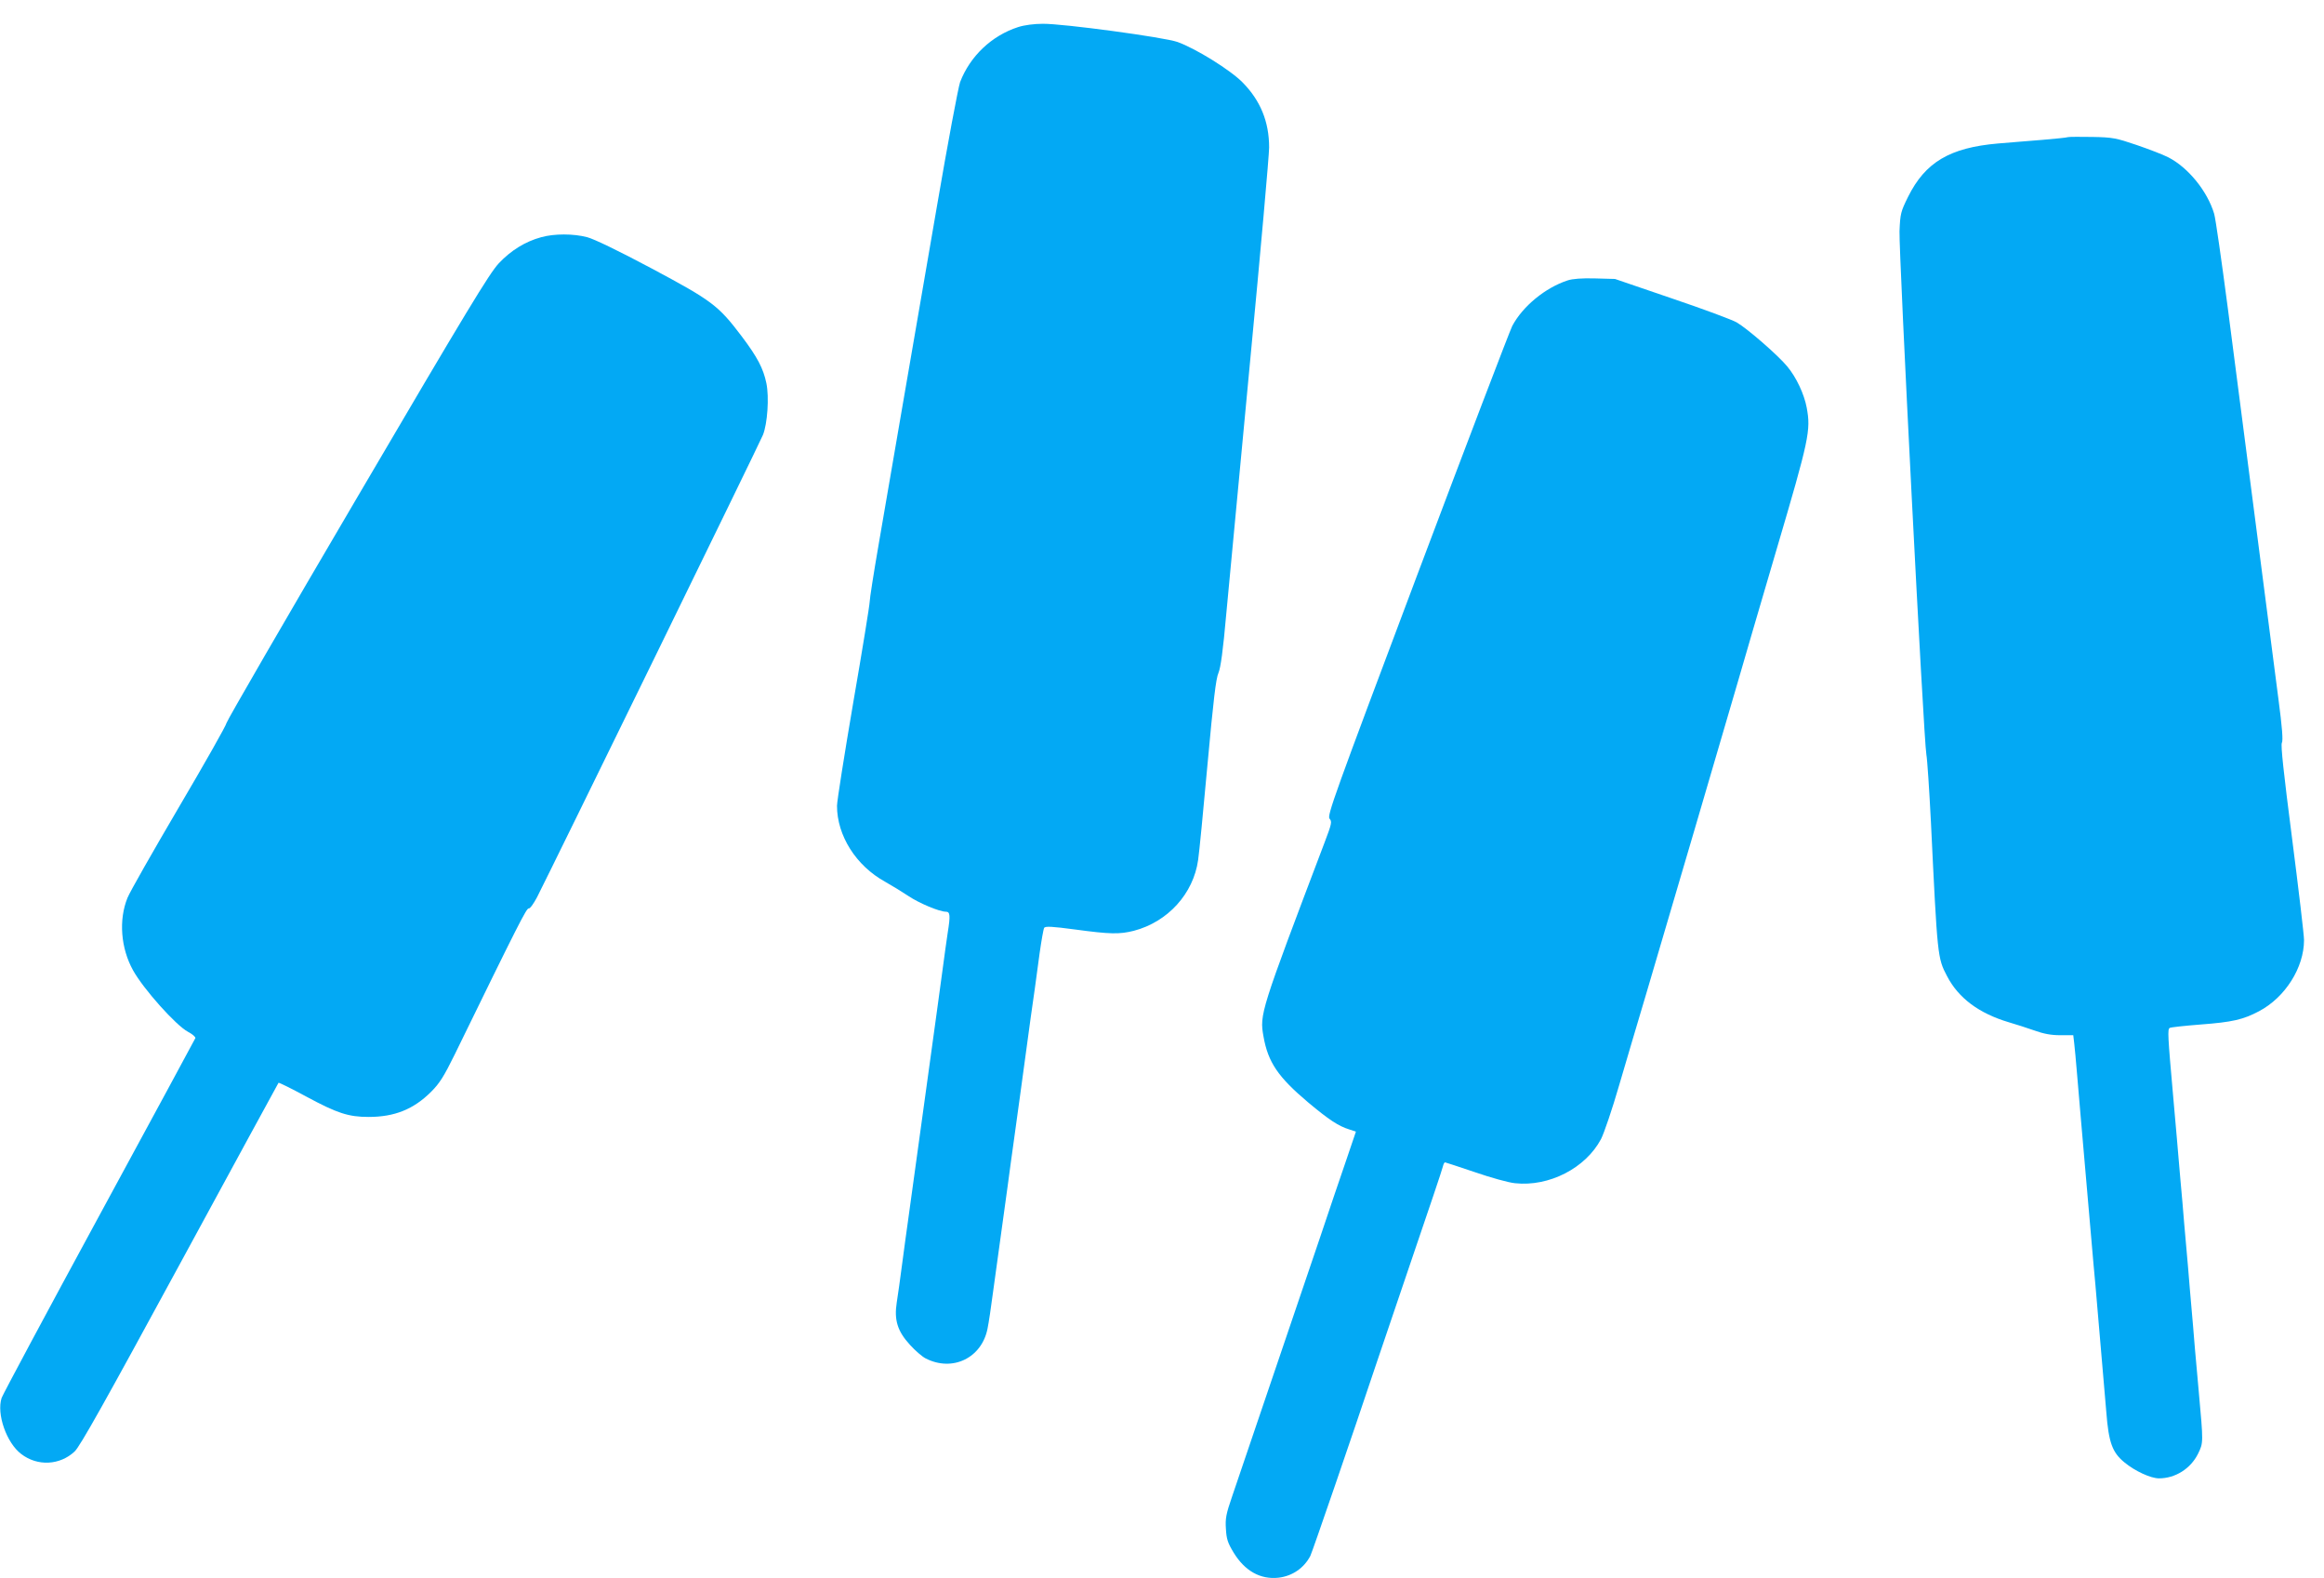
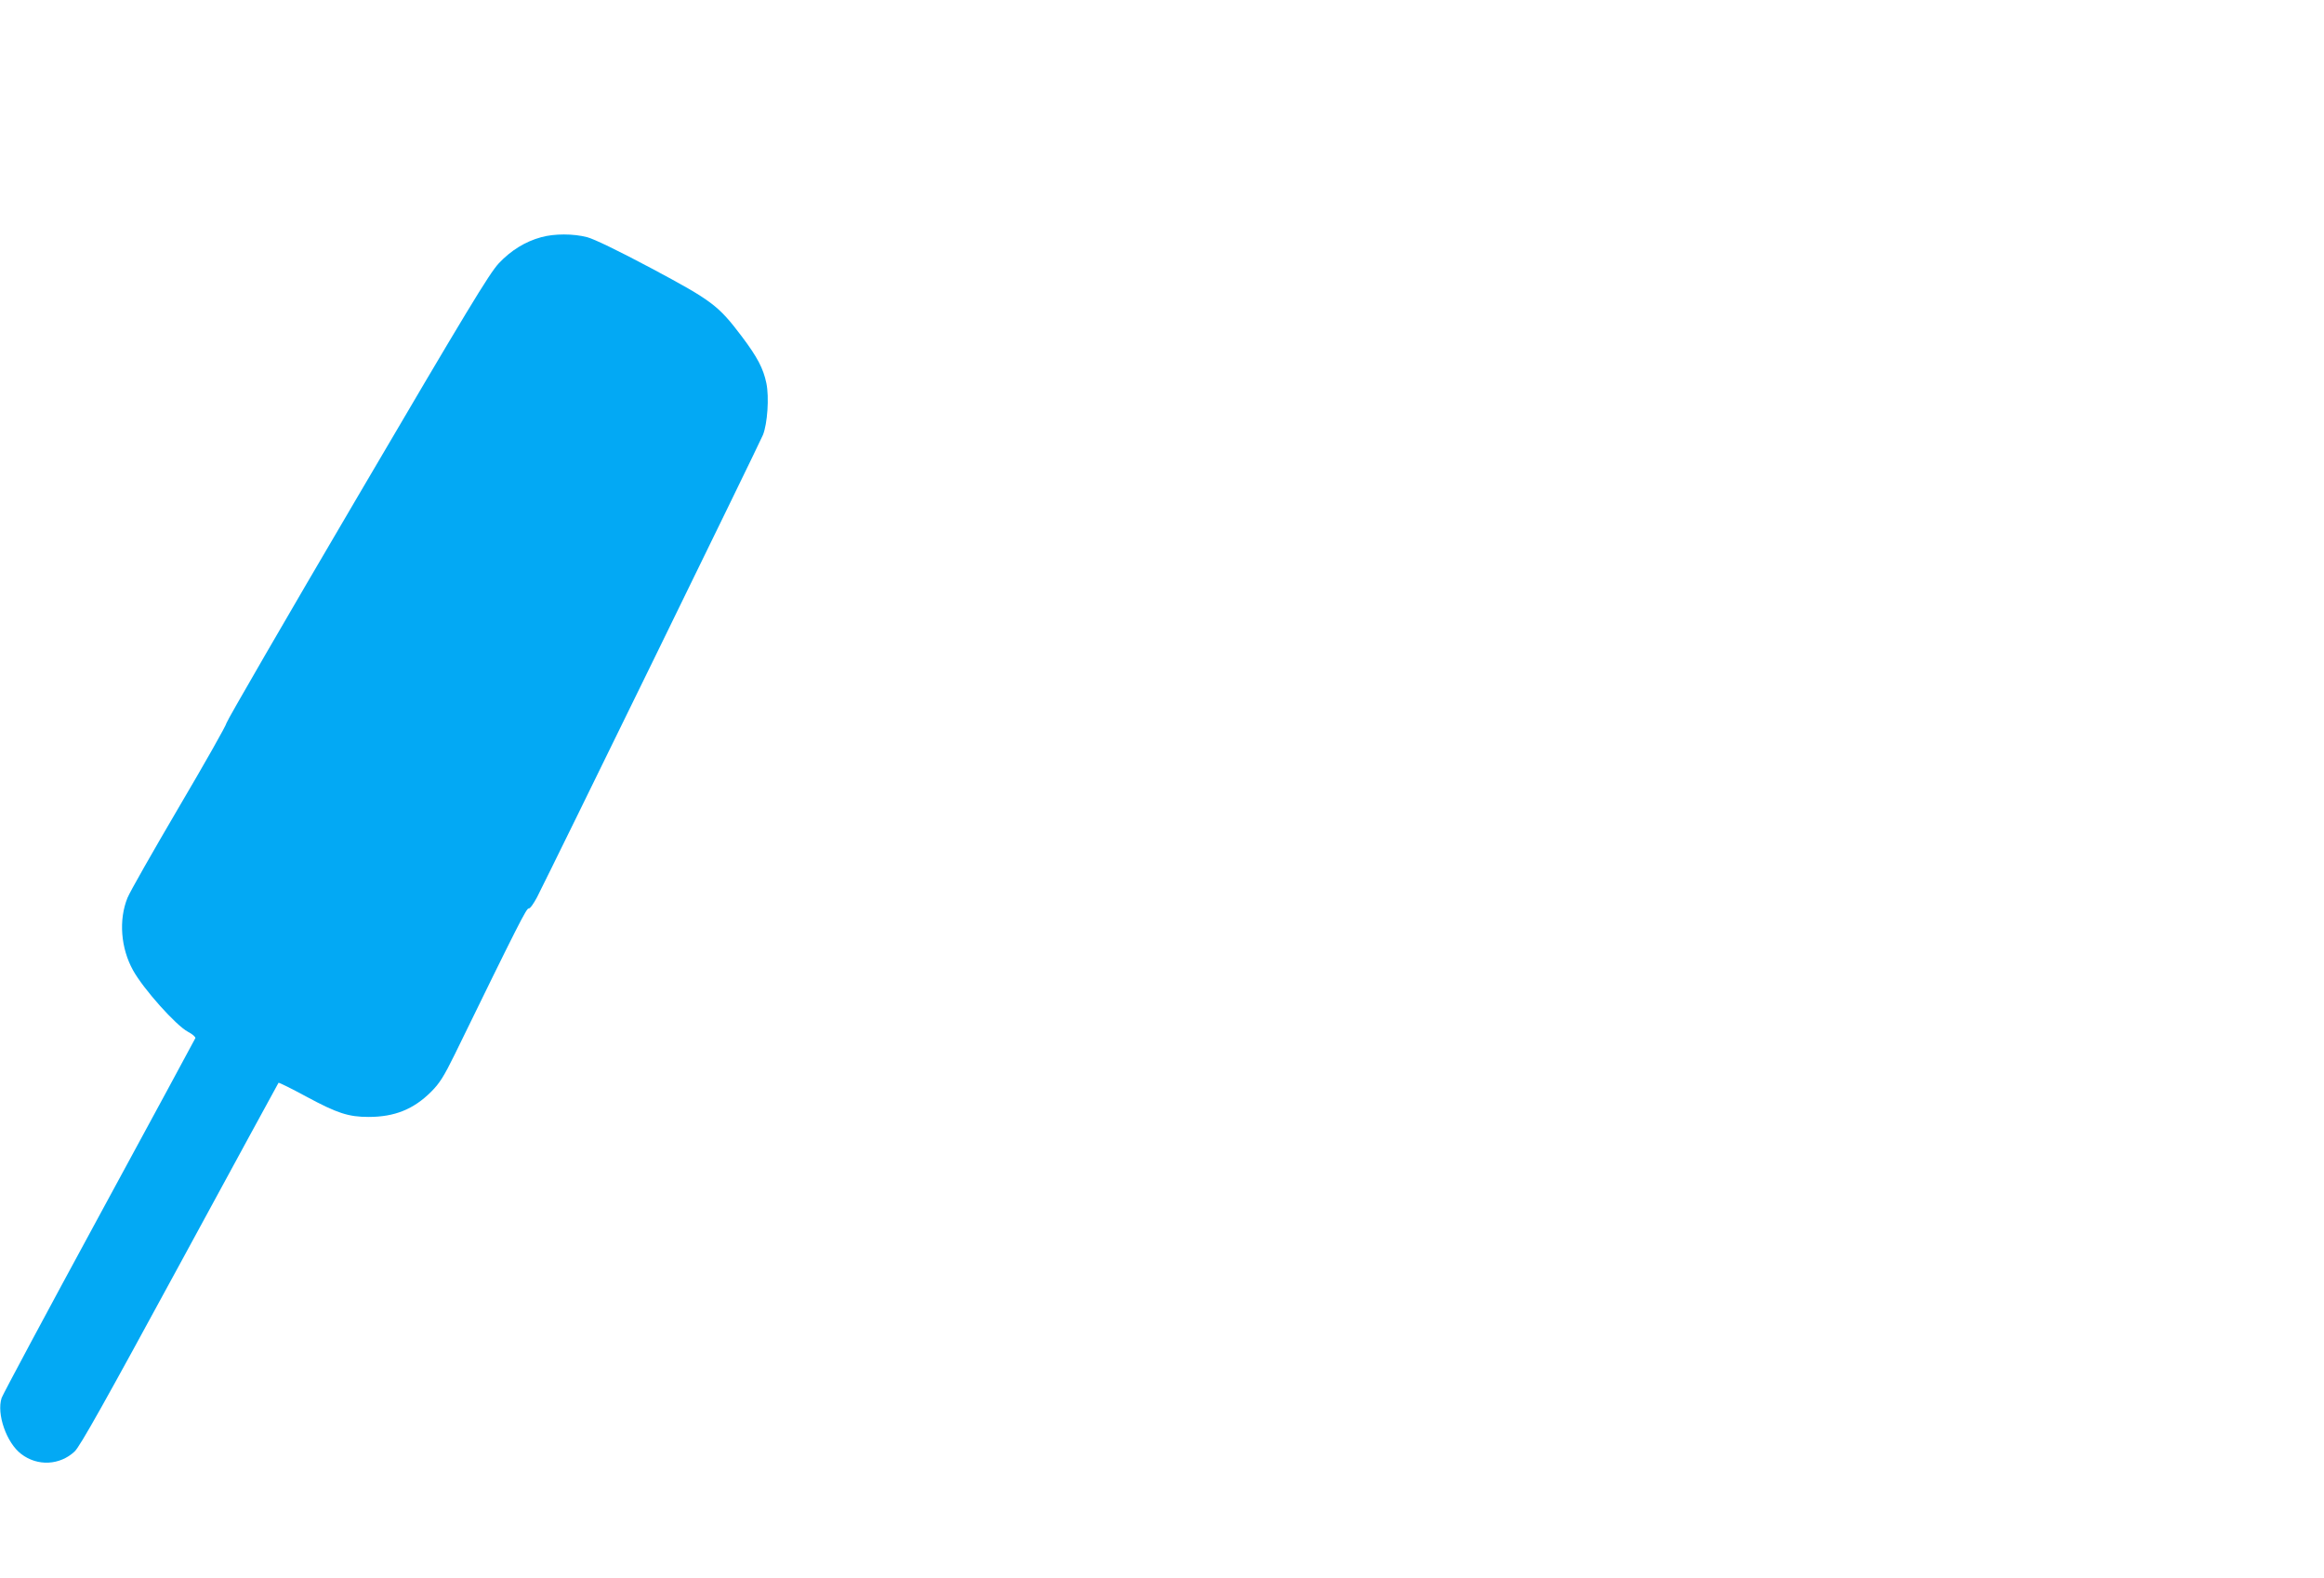
<svg xmlns="http://www.w3.org/2000/svg" version="1.0" width="1280pt" height="869pt" viewBox="0 0 1280 869" preserveAspectRatio="xMidYMid meet">
  <g transform="translate(0,869) scale(0.1,-0.1)" fill="#03a9f4" stroke="none">
-     <path d="M5608 8541 c-146 -47 -265 -160 -320 -303 -10 -28 -68 -336 -128 -686 -61 -351 -146 -848 -191 -1107 -44 -258 -103 -598 -130 -755 -27 -156 -49 -297 -49 -313 0 -16 -40 -264 -90 -552 -49 -288 -90 -545 -90 -572 0 -164 105 -330 265 -418 39 -22 96 -57 129 -79 58 -39 170 -86 206 -86 23 0 25 -21 10 -114 -5 -34 -19 -131 -30 -216 -12 -85 -25 -184 -30 -220 -5 -36 -23 -166 -40 -290 -17 -124 -35 -254 -40 -290 -5 -36 -23 -166 -40 -290 -17 -124 -35 -254 -40 -290 -5 -36 -19 -135 -30 -220 -11 -85 -25 -185 -31 -222 -15 -96 4 -158 73 -233 28 -31 67 -65 87 -75 148 -75 308 3 340 164 6 28 20 121 31 206 12 85 30 216 40 290 10 74 28 205 40 290 11 85 25 184 30 220 5 36 23 166 40 290 55 405 70 514 80 580 5 36 17 122 26 192 10 70 21 133 25 139 6 10 44 8 171 -9 192 -26 244 -27 323 -7 187 49 328 204 354 390 6 39 29 277 52 530 32 349 46 470 60 500 12 29 25 120 43 325 15 157 74 782 131 1388 58 607 105 1138 105 1180 0 142 -48 258 -145 357 -67 69 -261 189 -360 224 -74 26 -629 101 -741 100 -48 0 -102 -7 -136 -18z" />
-     <path d="M11390 7935 c-8 -3 -71 -9 -140 -15 -69 -5 -179 -15 -245 -20 -266 -23 -401 -103 -496 -294 -40 -81 -43 -92 -47 -189 -4 -116 133 -2805 148 -2882 5 -27 16 -194 25 -370 36 -745 36 -749 89 -850 63 -121 176 -205 341 -254 39 -11 102 -32 140 -45 50 -18 91 -26 142 -26 l72 0 5 -42 c3 -24 10 -101 16 -173 6 -71 15 -177 20 -235 5 -58 14 -161 20 -230 6 -69 15 -172 20 -230 5 -58 14 -161 20 -230 6 -69 15 -174 21 -235 21 -240 49 -567 60 -700 13 -168 33 -223 101 -278 57 -47 144 -87 189 -87 90 0 174 53 215 135 30 62 30 58 4 345 -6 63 -15 169 -21 235 -5 66 -14 167 -19 225 -5 58 -14 159 -19 225 -6 66 -15 173 -21 238 -5 64 -14 169 -20 232 -5 63 -15 168 -20 233 -6 64 -15 167 -20 227 -31 348 -32 377 -20 385 6 4 83 12 171 19 174 13 234 27 321 73 144 76 248 240 248 392 0 28 -30 280 -66 561 -47 364 -63 514 -56 525 7 12 2 83 -19 241 -27 207 -129 995 -279 2154 -34 259 -67 491 -75 518 -37 124 -143 255 -253 311 -29 15 -108 45 -175 68 -112 38 -131 42 -242 44 -66 1 -127 1 -135 -1z" />
    <path d="M2981 7384 c-88 -24 -166 -72 -234 -144 -52 -56 -174 -257 -778 -1286 -394 -670 -718 -1230 -721 -1244 -2 -14 -121 -224 -263 -465 -142 -242 -270 -466 -283 -499 -49 -121 -37 -277 31 -399 58 -104 236 -303 302 -338 25 -13 43 -29 41 -35 -2 -5 -240 -445 -529 -977 -289 -532 -531 -984 -538 -1004 -29 -88 27 -248 108 -309 90 -69 213 -62 294 14 30 28 167 273 579 1031 297 547 542 996 544 999 3 2 72 -32 155 -77 167 -90 230 -111 341 -111 143 0 248 42 345 139 46 46 70 84 130 206 353 723 395 805 407 803 7 -2 27 26 46 62 89 175 1227 2502 1244 2545 25 62 35 208 19 285 -17 82 -50 144 -135 257 -130 172 -164 197 -497 375 -186 99 -317 162 -355 172 -76 20 -181 20 -253 0z" />
-     <path d="M8634 7146 c-123 -40 -248 -143 -305 -251 -14 -28 -250 -645 -524 -1373 -458 -1217 -497 -1324 -482 -1340 14 -16 12 -27 -28 -132 -354 -933 -358 -945 -336 -1067 25 -142 80 -223 246 -363 115 -96 166 -130 227 -149 l36 -12 -55 -162 c-31 -89 -95 -279 -143 -422 -133 -392 -443 -1305 -485 -1428 -32 -93 -37 -119 -33 -175 3 -56 10 -77 42 -130 62 -102 148 -150 248 -139 76 9 140 53 175 120 11 22 231 662 363 1057 10 30 96 282 190 560 95 278 175 515 177 527 3 13 8 23 12 23 3 0 77 -25 164 -54 87 -30 187 -58 222 -61 187 -20 388 83 473 243 16 31 62 165 100 297 39 132 105 357 148 500 175 593 370 1256 504 1715 26 91 123 422 215 735 180 610 189 655 166 780 -14 75 -57 167 -107 227 -49 60 -220 209 -279 243 -24 14 -185 74 -357 132 l-313 107 -110 3 c-72 2 -124 -2 -151 -11z" />
  </g>
</svg>